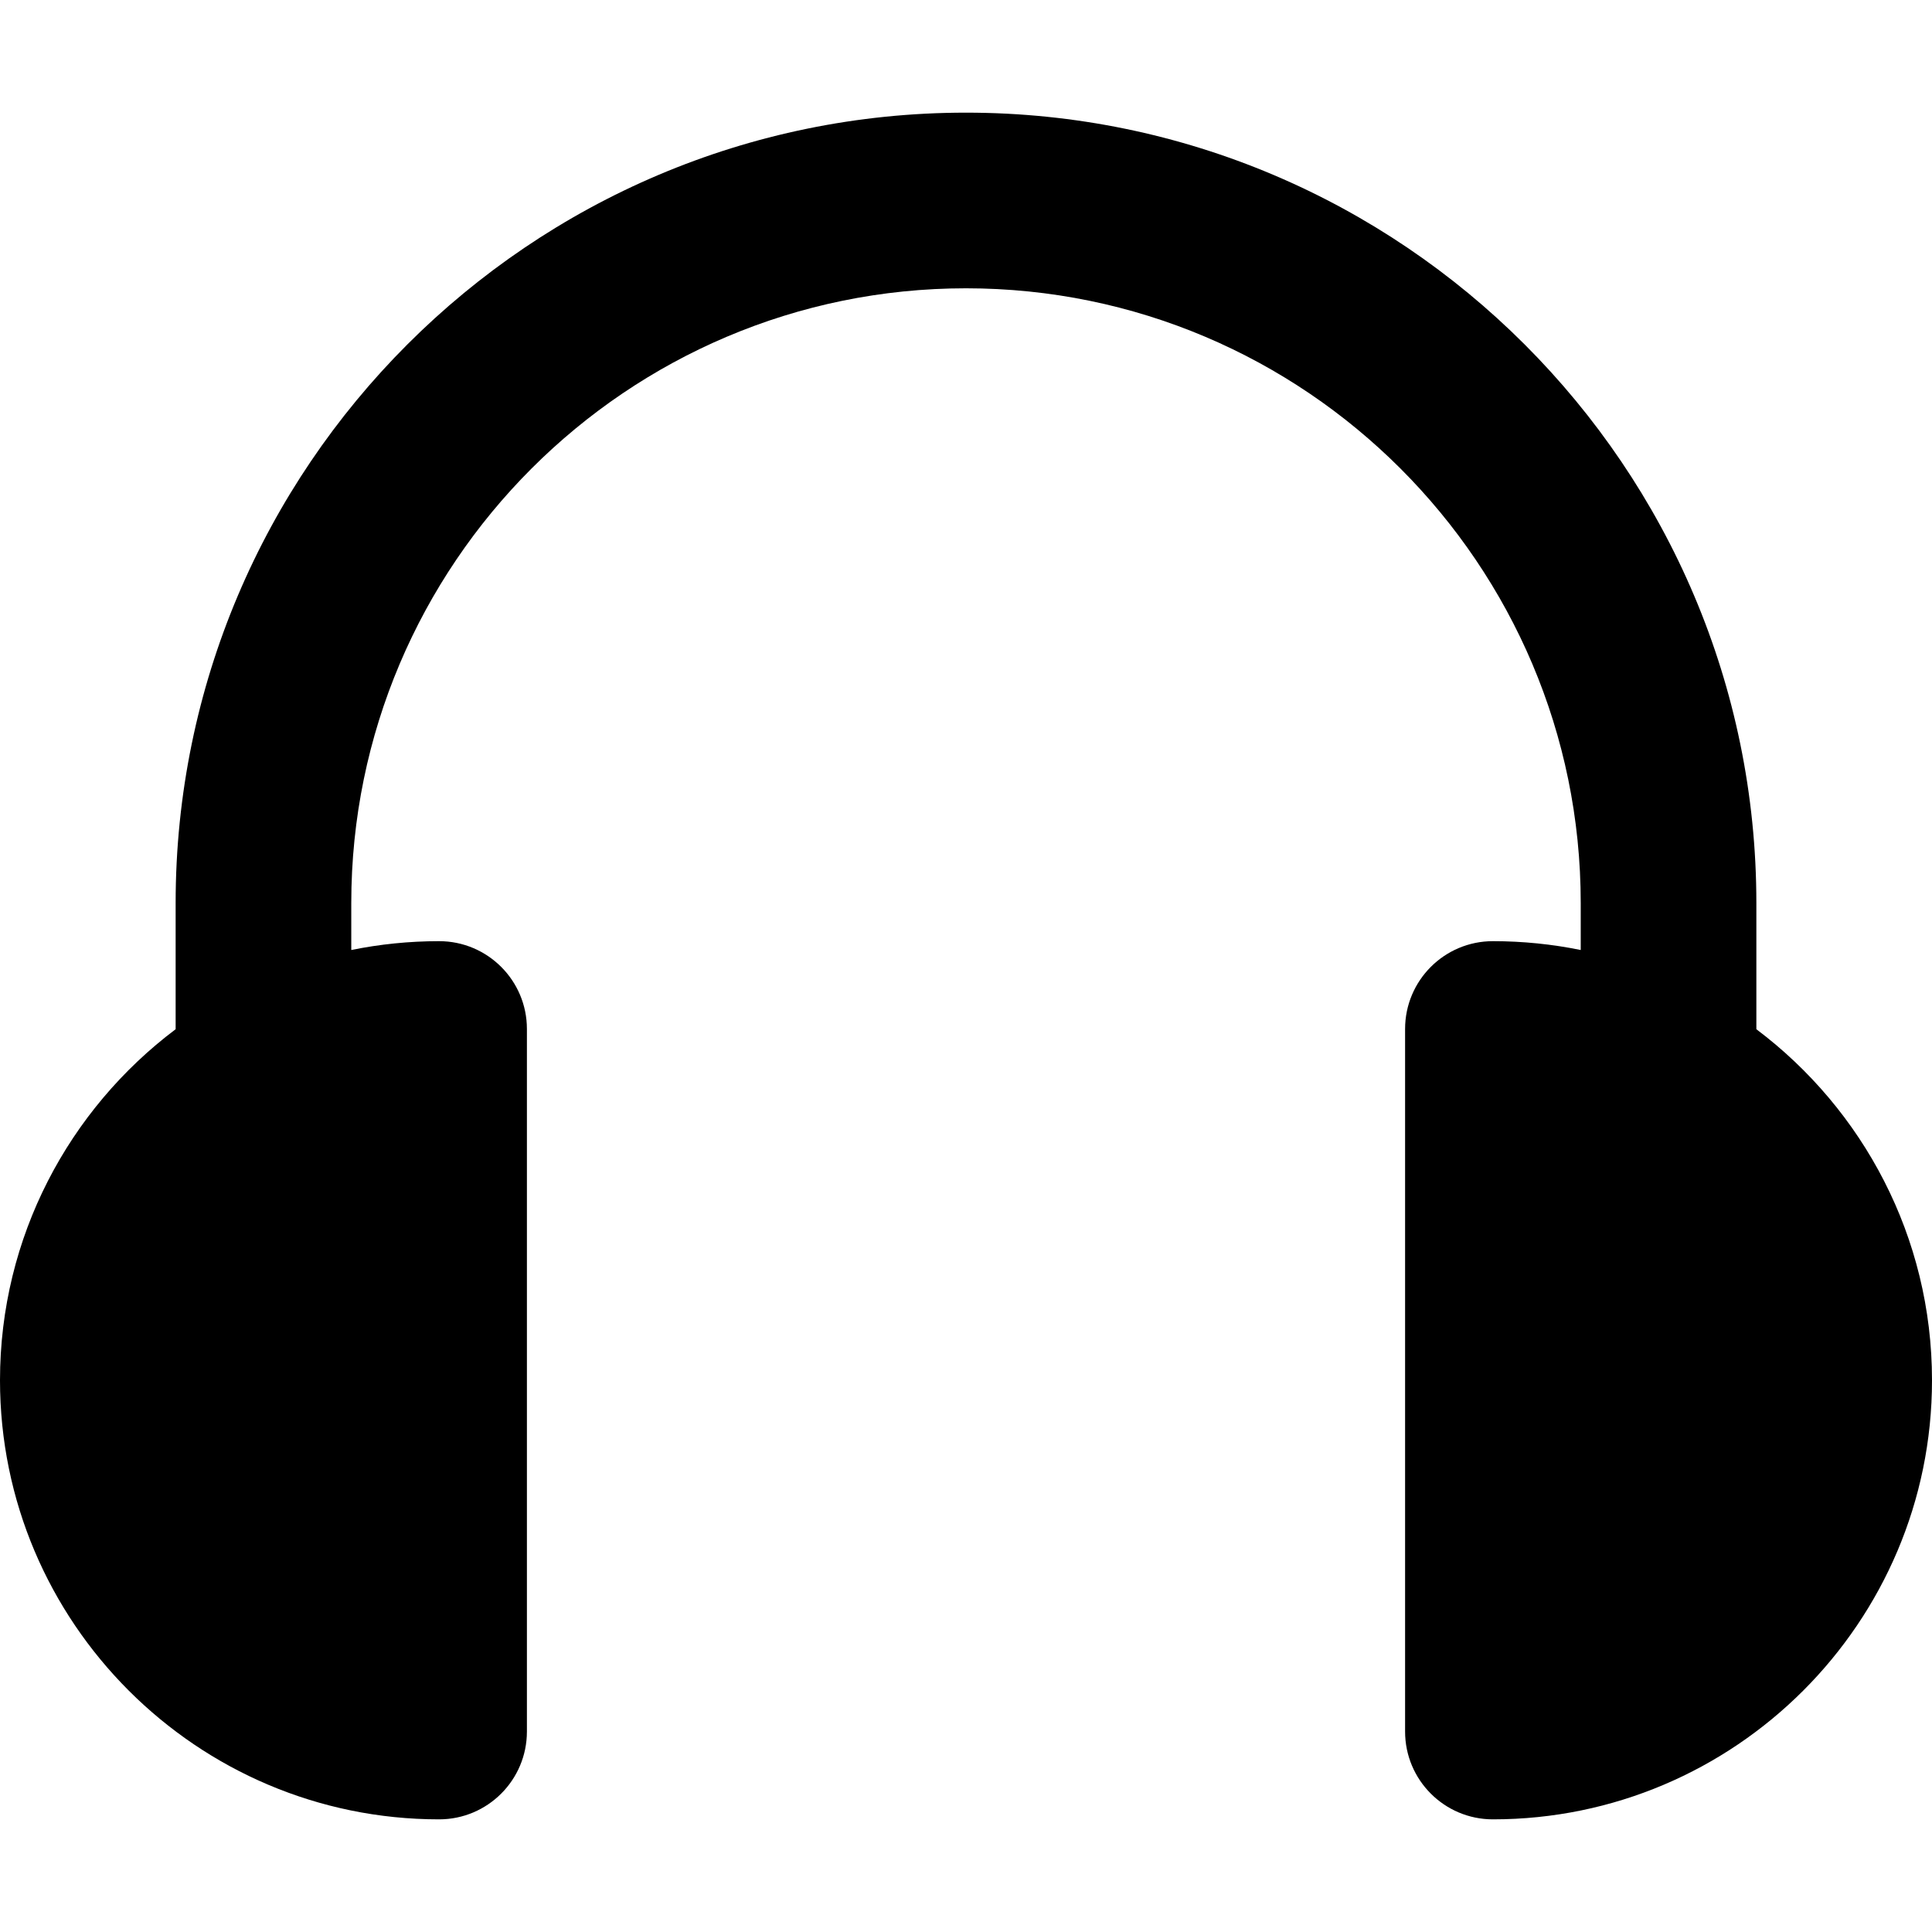
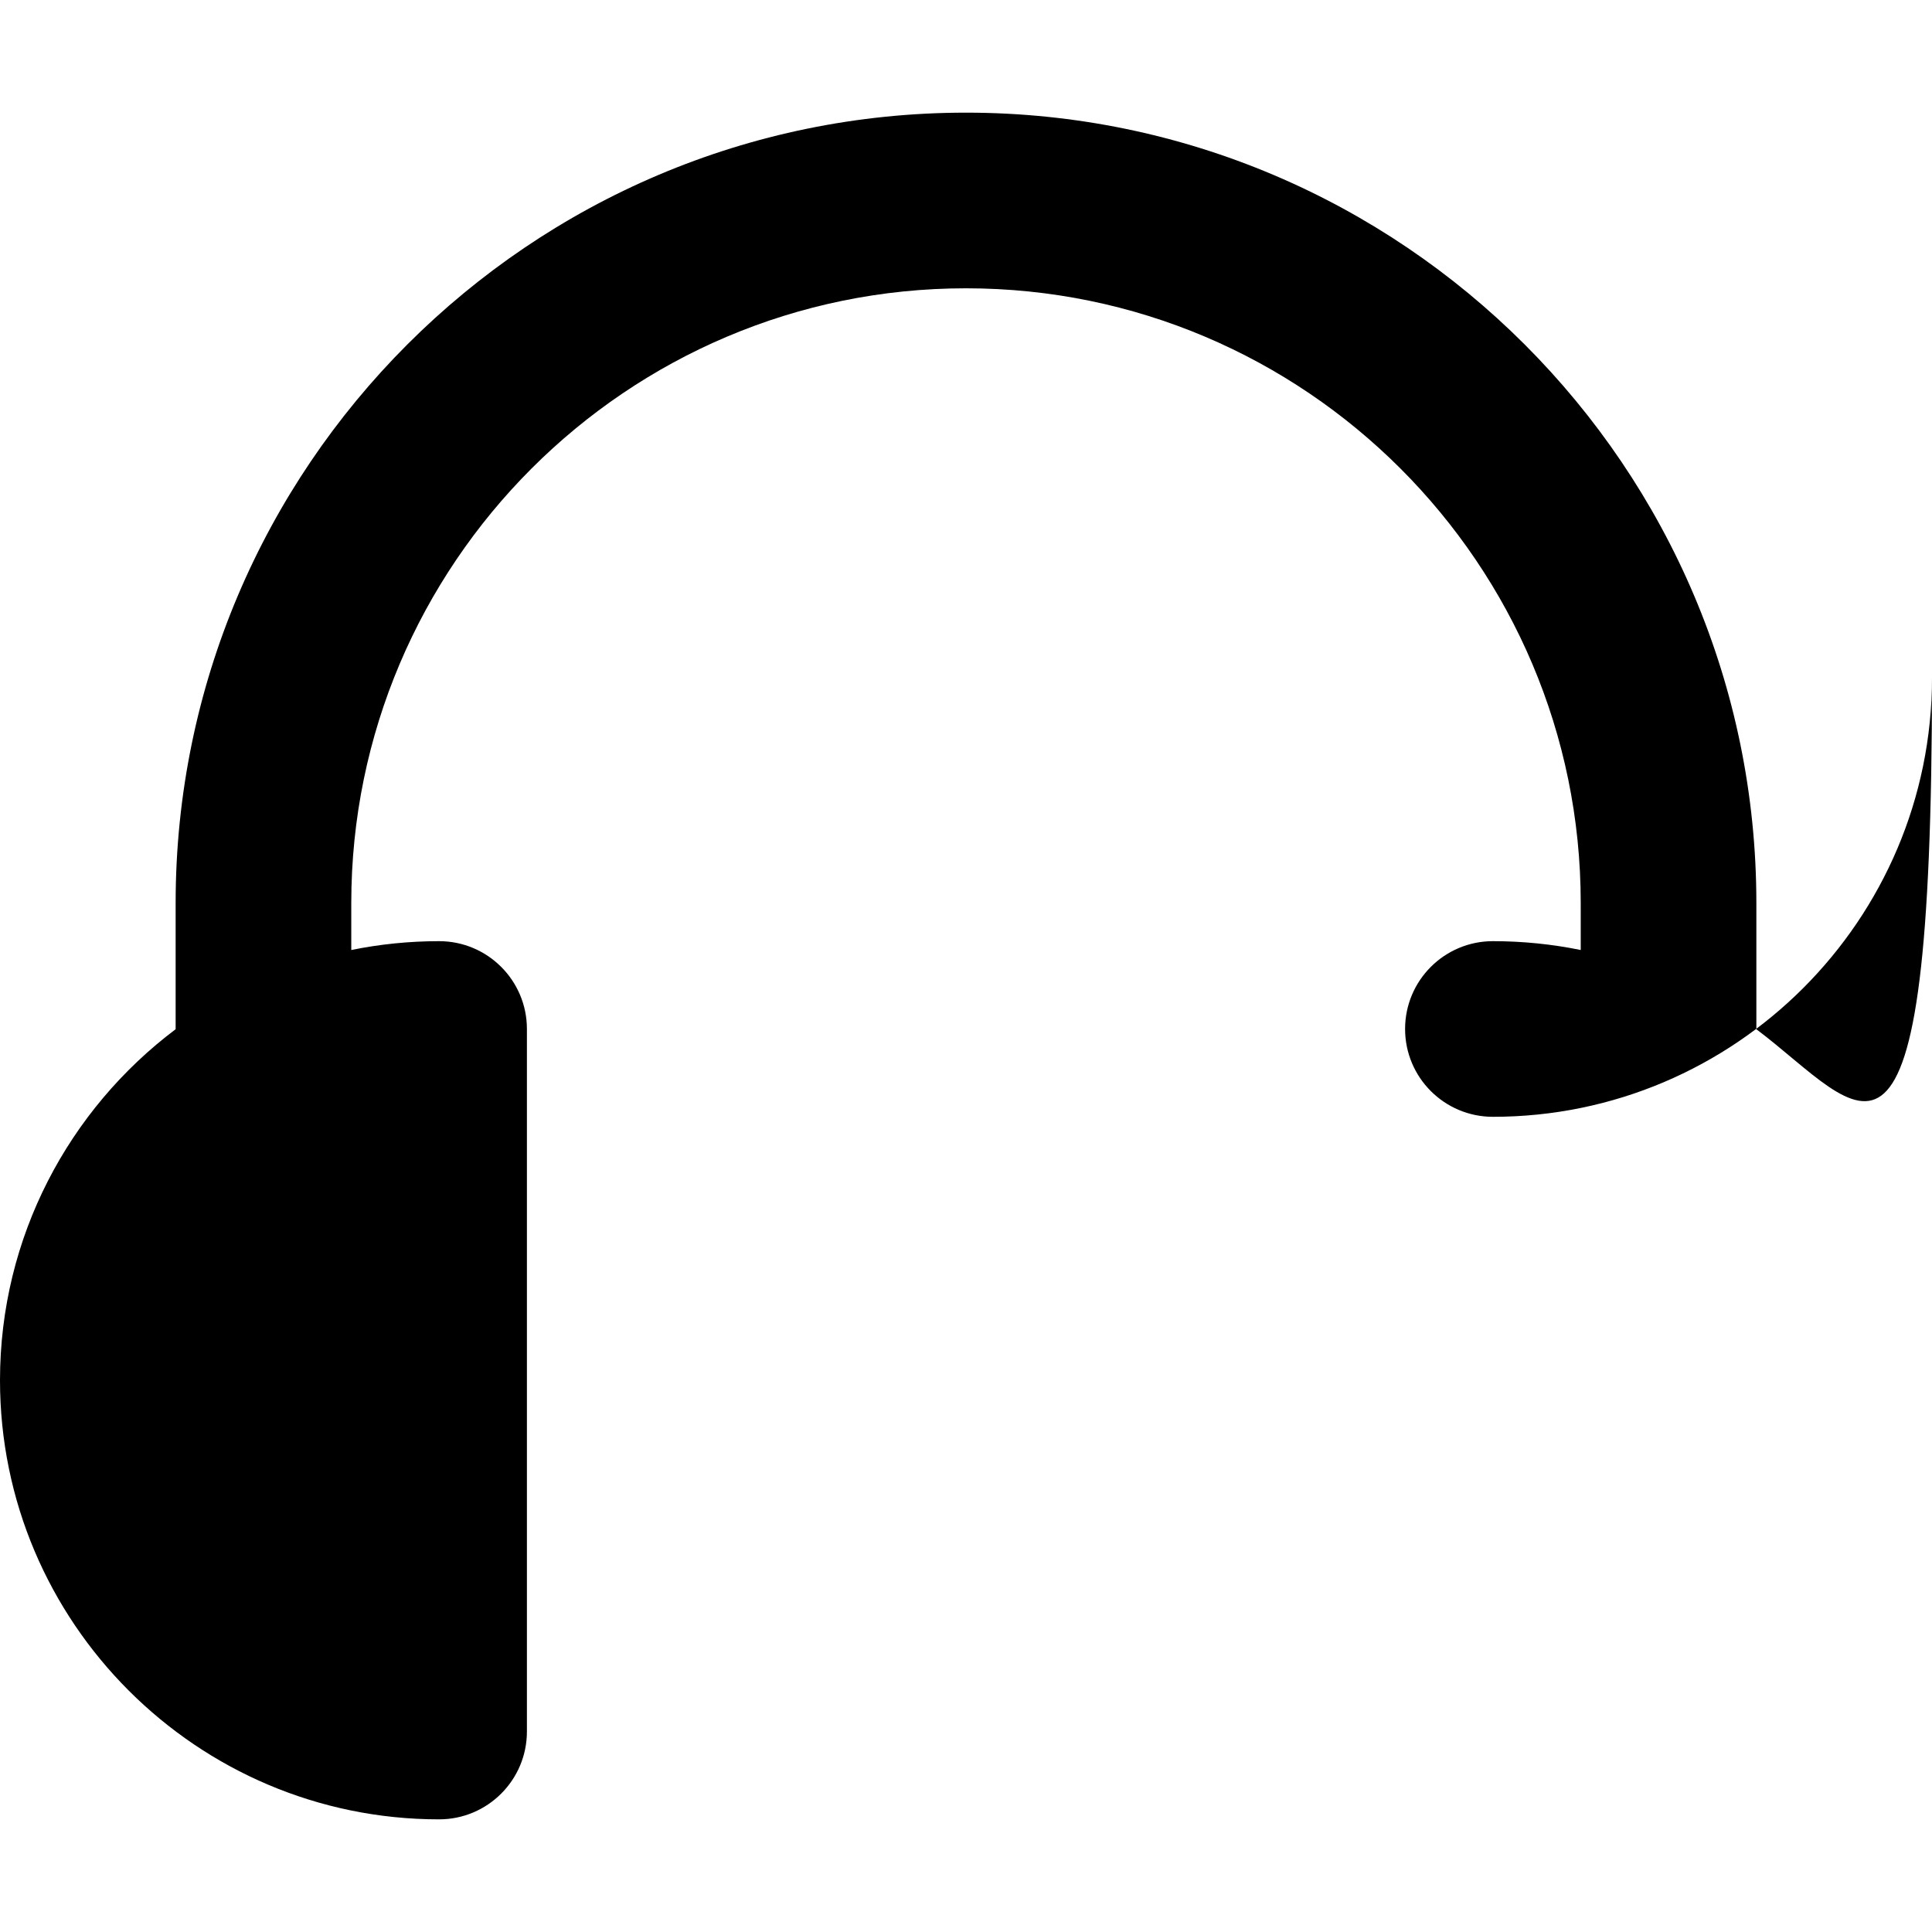
<svg xmlns="http://www.w3.org/2000/svg" version="1.1" id="Layer_1" x="0px" y="0px" viewBox="0 0 330 330" style="enable-background:new 0 0 330 330;" xml:space="preserve">
  <g id="XMLID_791_">
-     <path id="XMLID_792_" d="M300,175.799v-21.557c0-74.44-60.561-135-135-135s-135,60.56-135,135v21.557   c-18.204,13.697-30,35.476-30,59.959c0,41.355,33.644,75,75,75c8.284,0,15-6.716,15-15v-120c0-8.284-6.716-15-15-15   c-5.136,0-10.152,0.521-15,1.51v-8.025c0-57.897,47.103-105,105-105s105,47.103,105,105v8.025c-4.848-0.989-9.864-1.51-15-1.51   c-8.284,0-15,6.716-15,15v120c0,8.284,6.716,15,15,15c41.355,0,75-33.645,75-75C330,211.274,318.204,189.496,300,175.799z" />
+     <path id="XMLID_792_" d="M300,175.799v-21.557c0-74.44-60.561-135-135-135s-135,60.56-135,135v21.557   c-18.204,13.697-30,35.476-30,59.959c0,41.355,33.644,75,75,75c8.284,0,15-6.716,15-15v-120c0-8.284-6.716-15-15-15   c-5.136,0-10.152,0.521-15,1.51v-8.025c0-57.897,47.103-105,105-105s105,47.103,105,105v8.025c-4.848-0.989-9.864-1.51-15-1.51   c-8.284,0-15,6.716-15,15c0,8.284,6.716,15,15,15c41.355,0,75-33.645,75-75C330,211.274,318.204,189.496,300,175.799z" />
  </g>
  <g>
</g>
  <g>
</g>
  <g>
</g>
  <g>
</g>
  <g>
</g>
  <g>
</g>
  <g>
</g>
  <g>
</g>
  <g>
</g>
  <g>
</g>
  <g>
</g>
  <g>
</g>
  <g>
</g>
  <g>
</g>
  <g>
</g>
</svg>